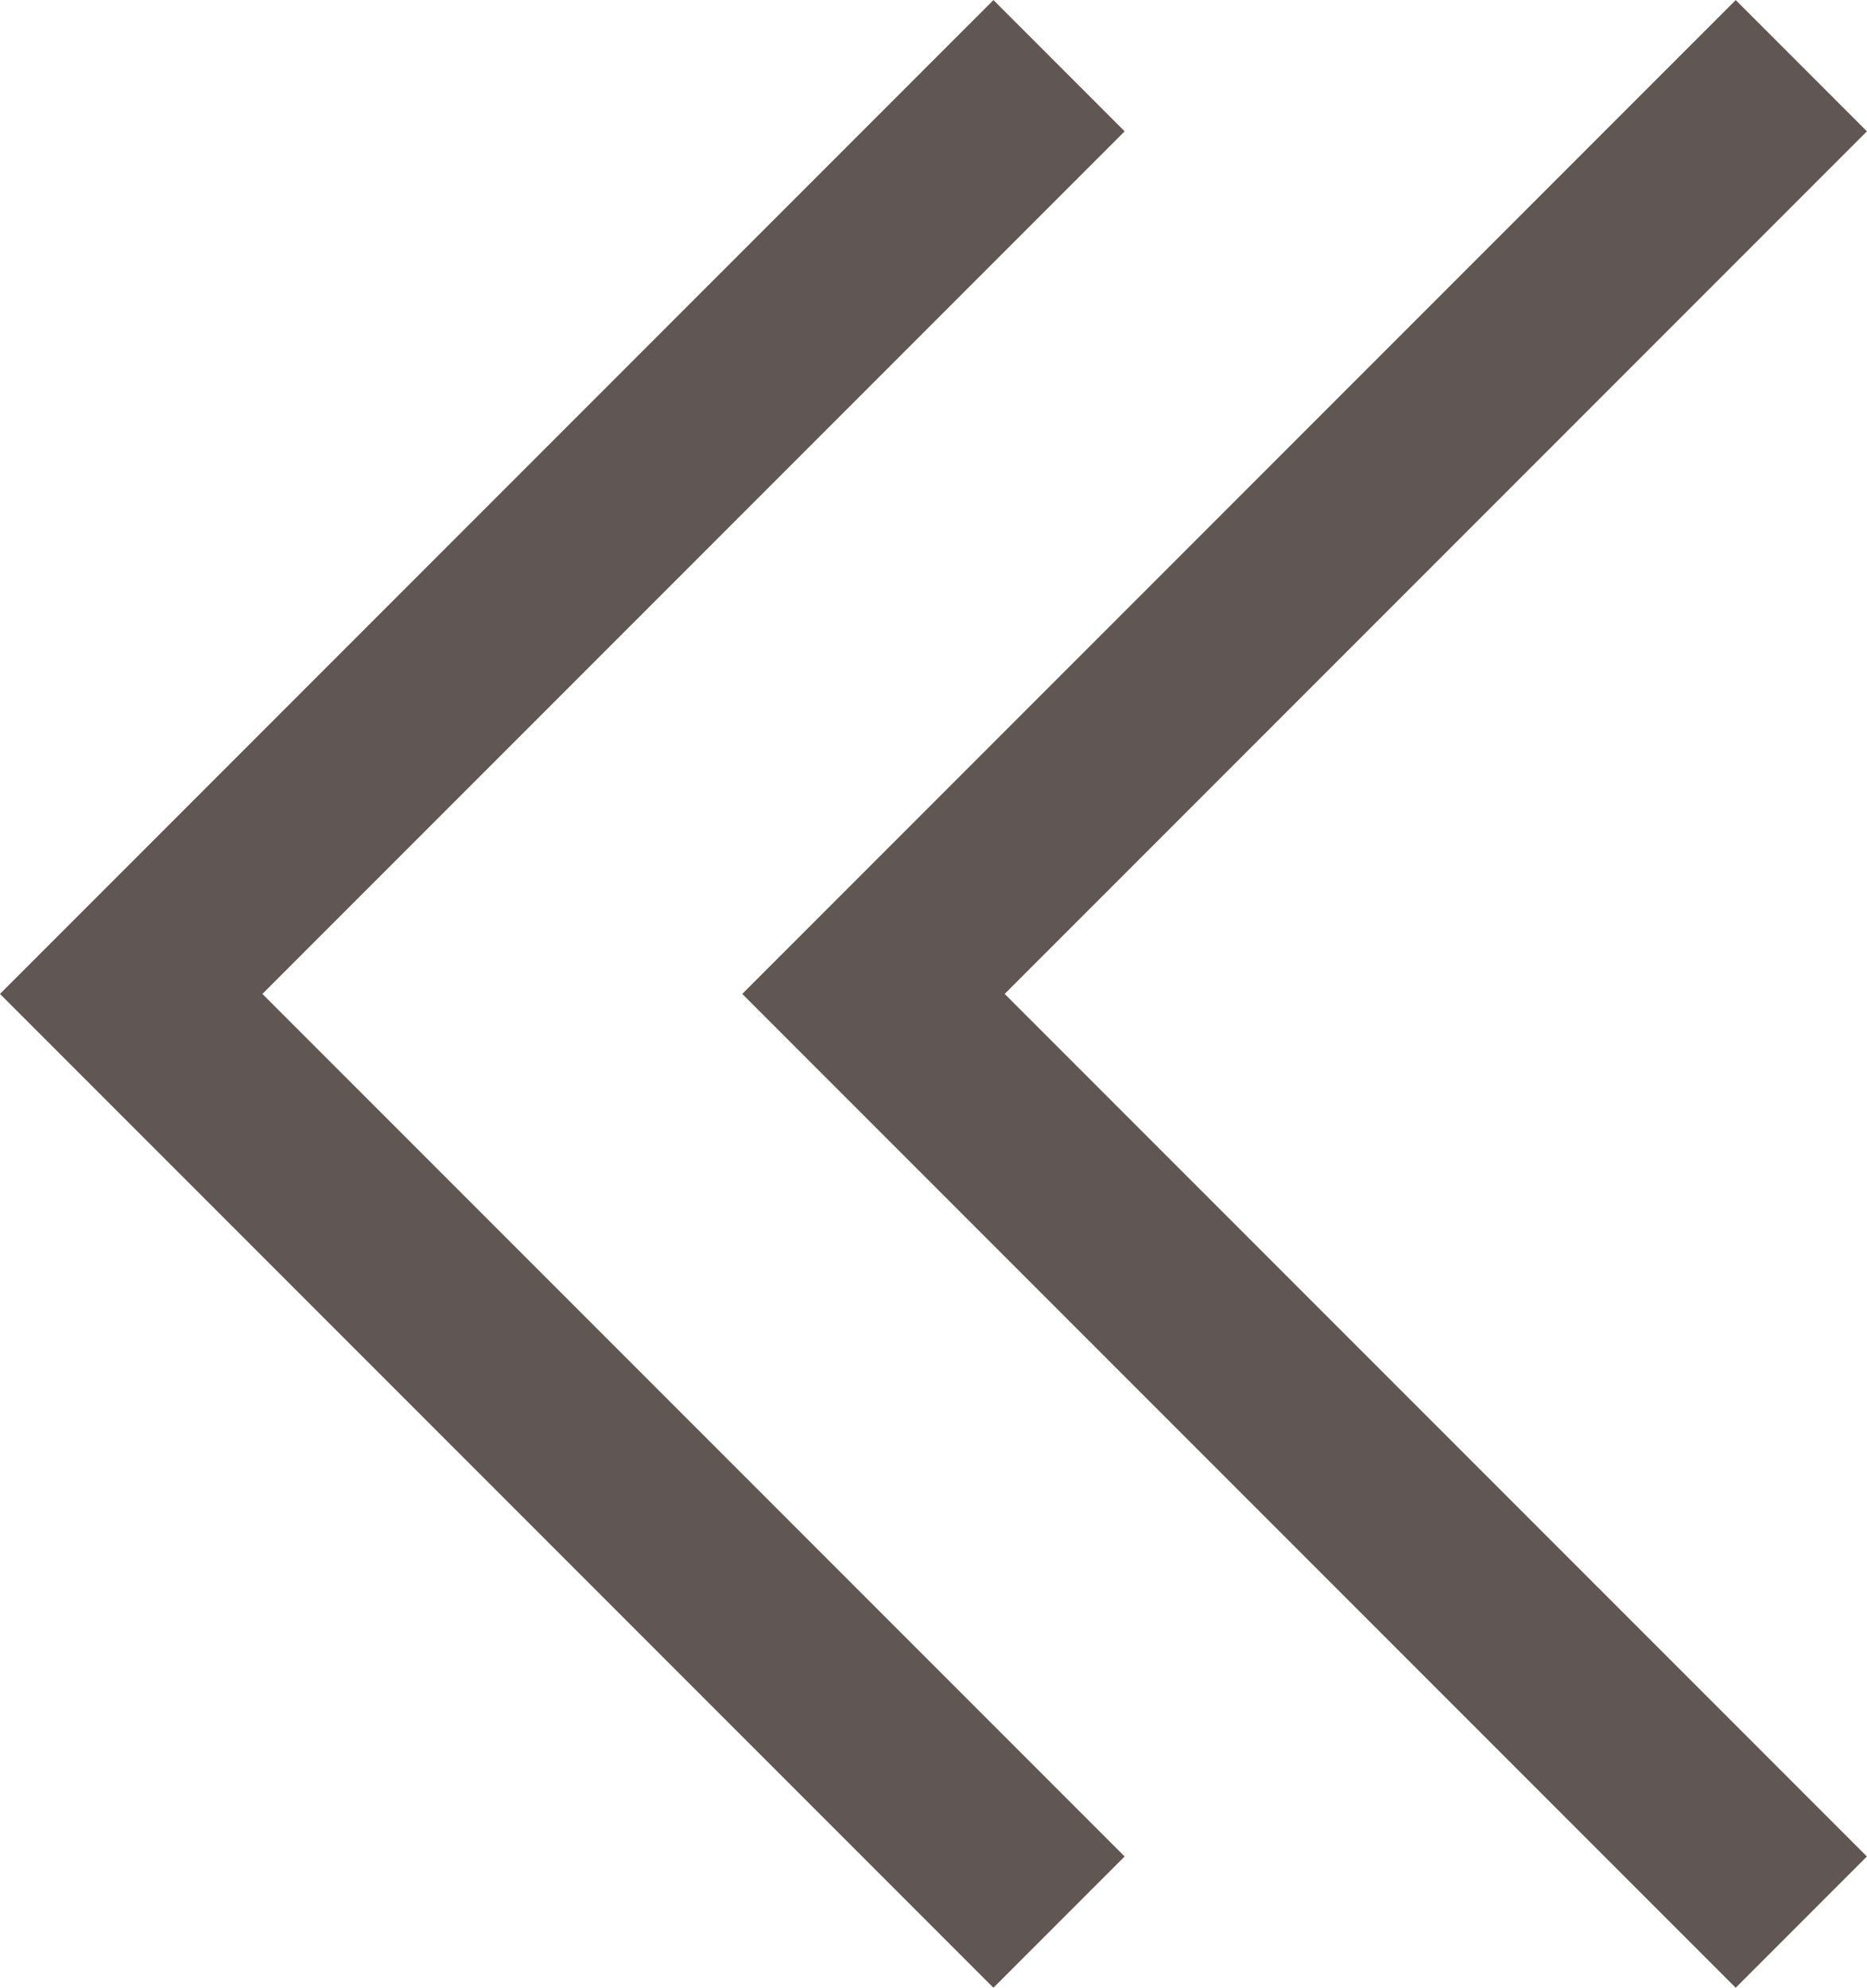
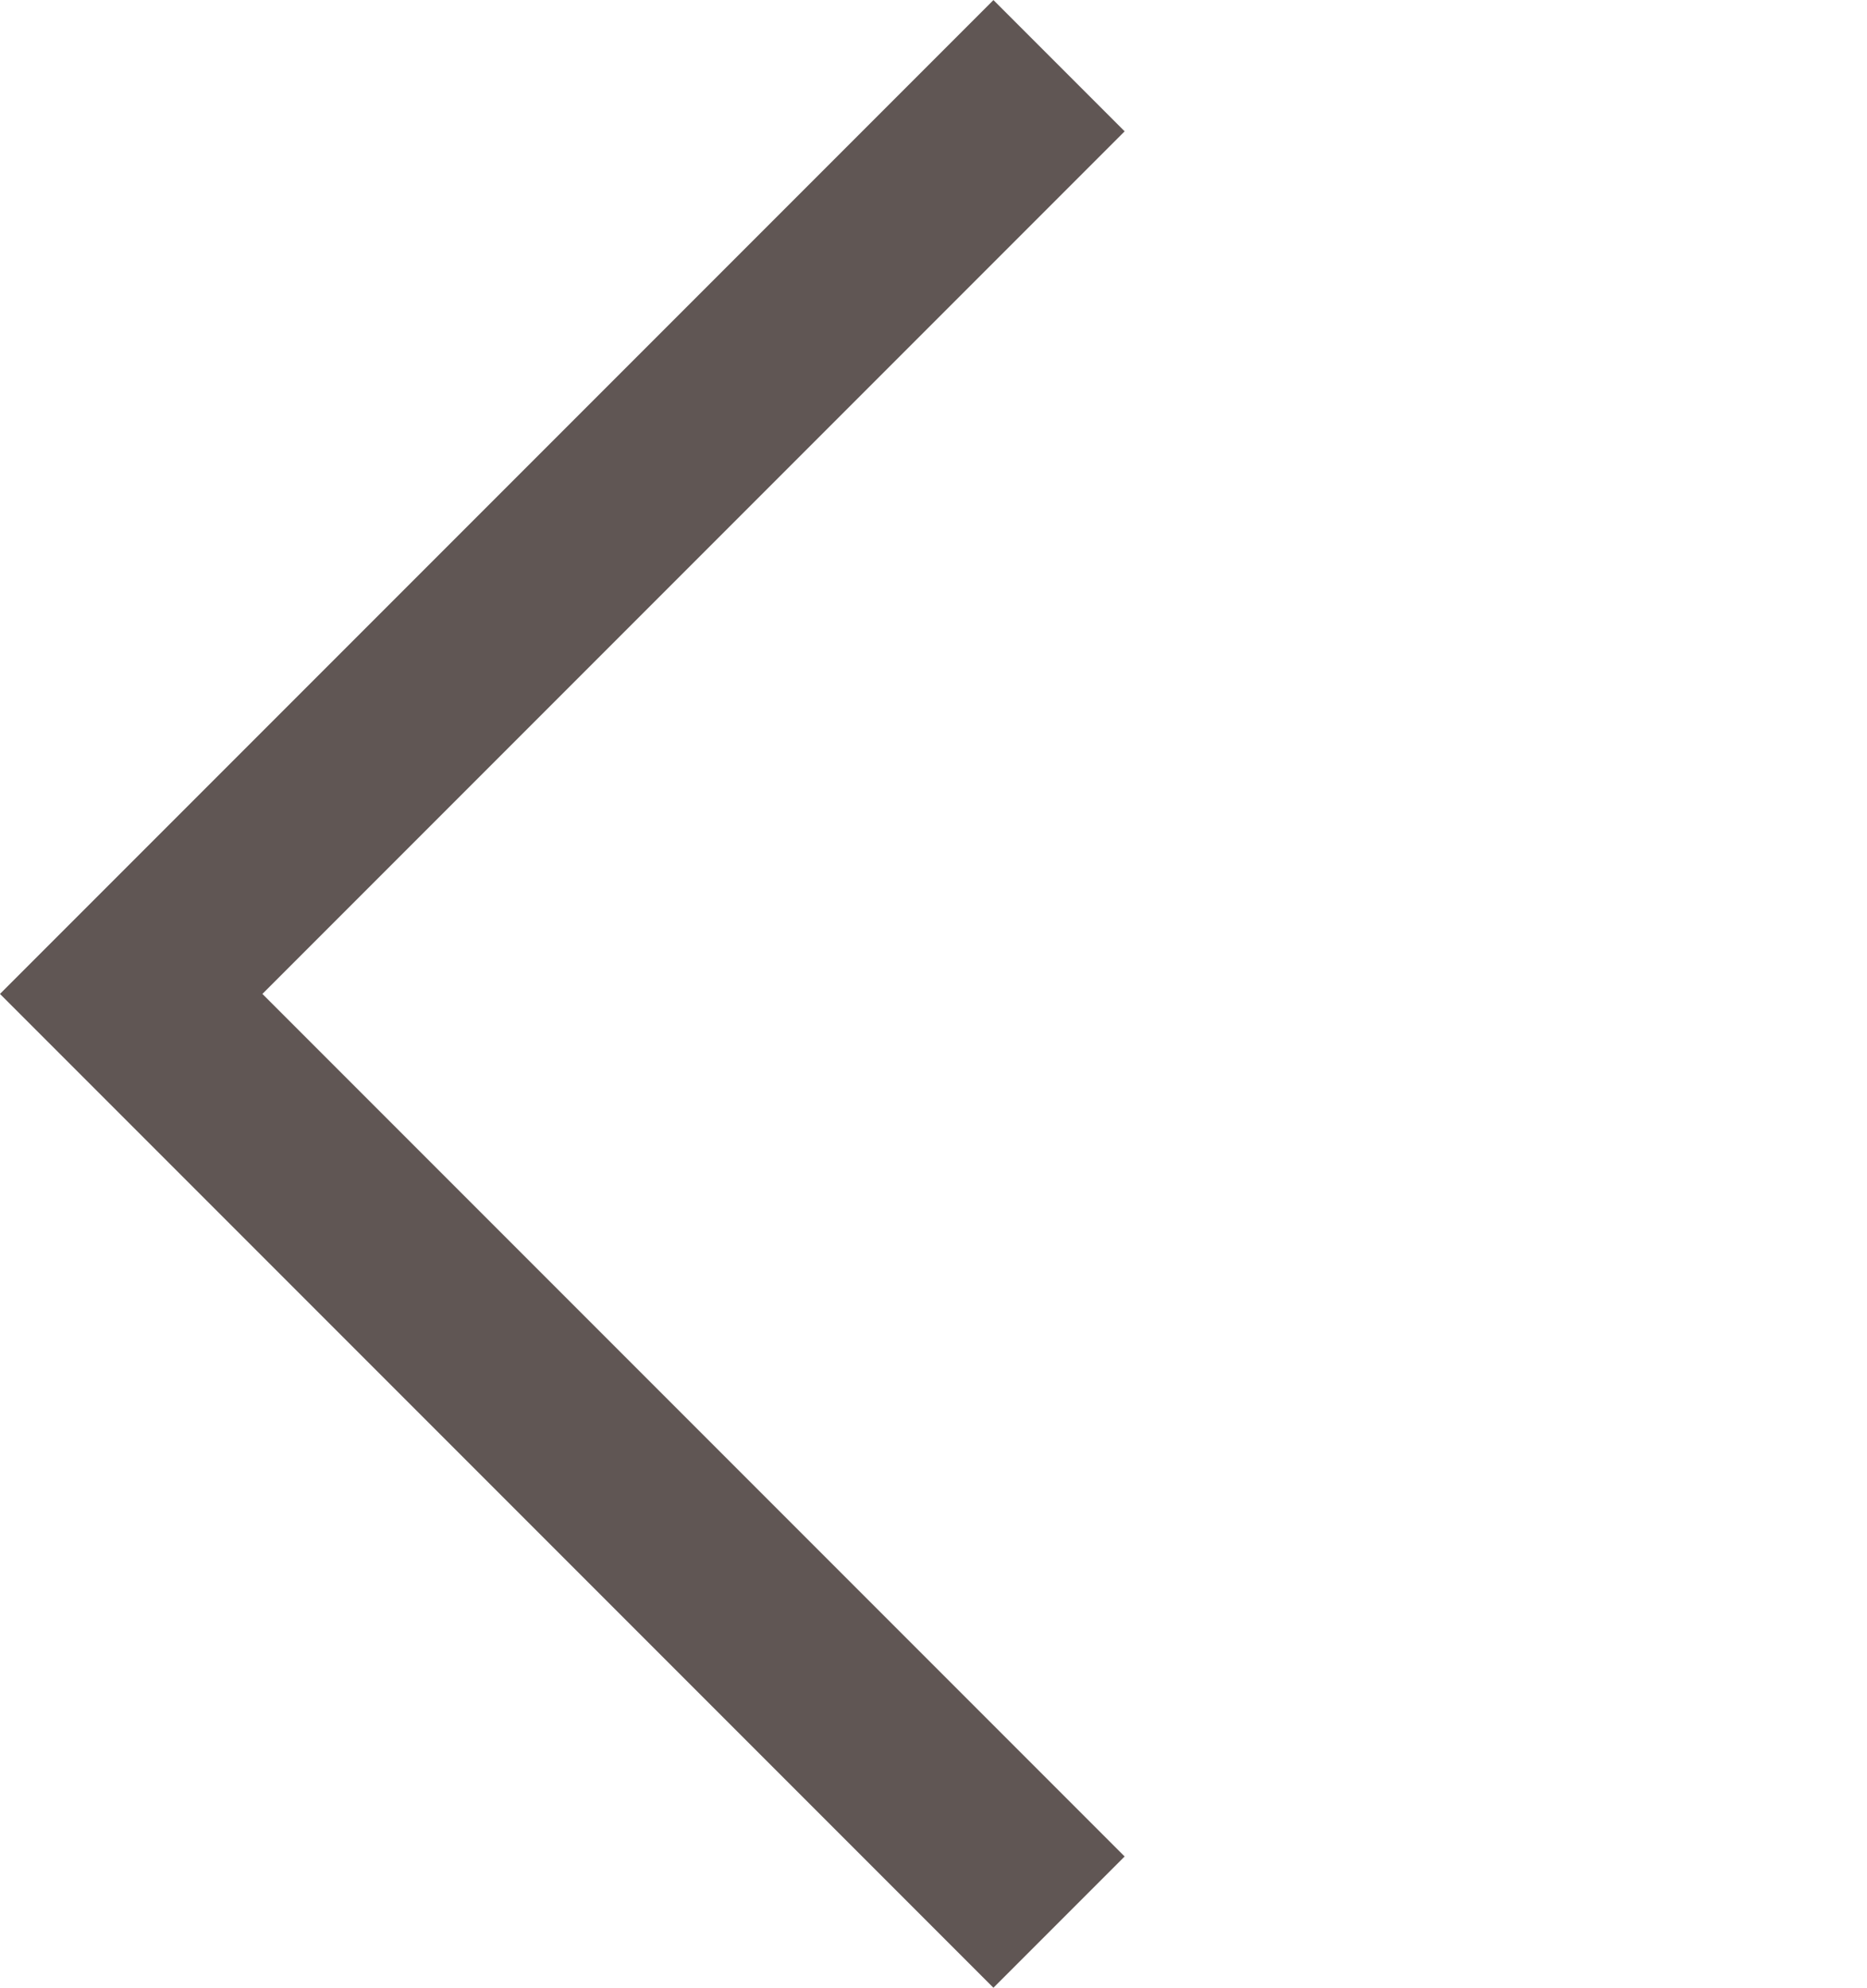
<svg xmlns="http://www.w3.org/2000/svg" width="10.061" height="10.707" viewBox="0 0 10.061 10.707">
  <g id="pagination-first" transform="translate(0.707 0.354)">
    <path id="icon-next" d="M1656,1471.833l-5,5,5,5" transform="translate(-1651 -1471.833)" fill="none" stroke="#605654" stroke-width="1" />
-     <path id="icon-next-2" data-name="icon-next" d="M1656,1471.833l-5,5,5,5" transform="translate(-1647 -1471.833)" fill="none" stroke="#605654" stroke-width="1" />
  </g>
</svg>